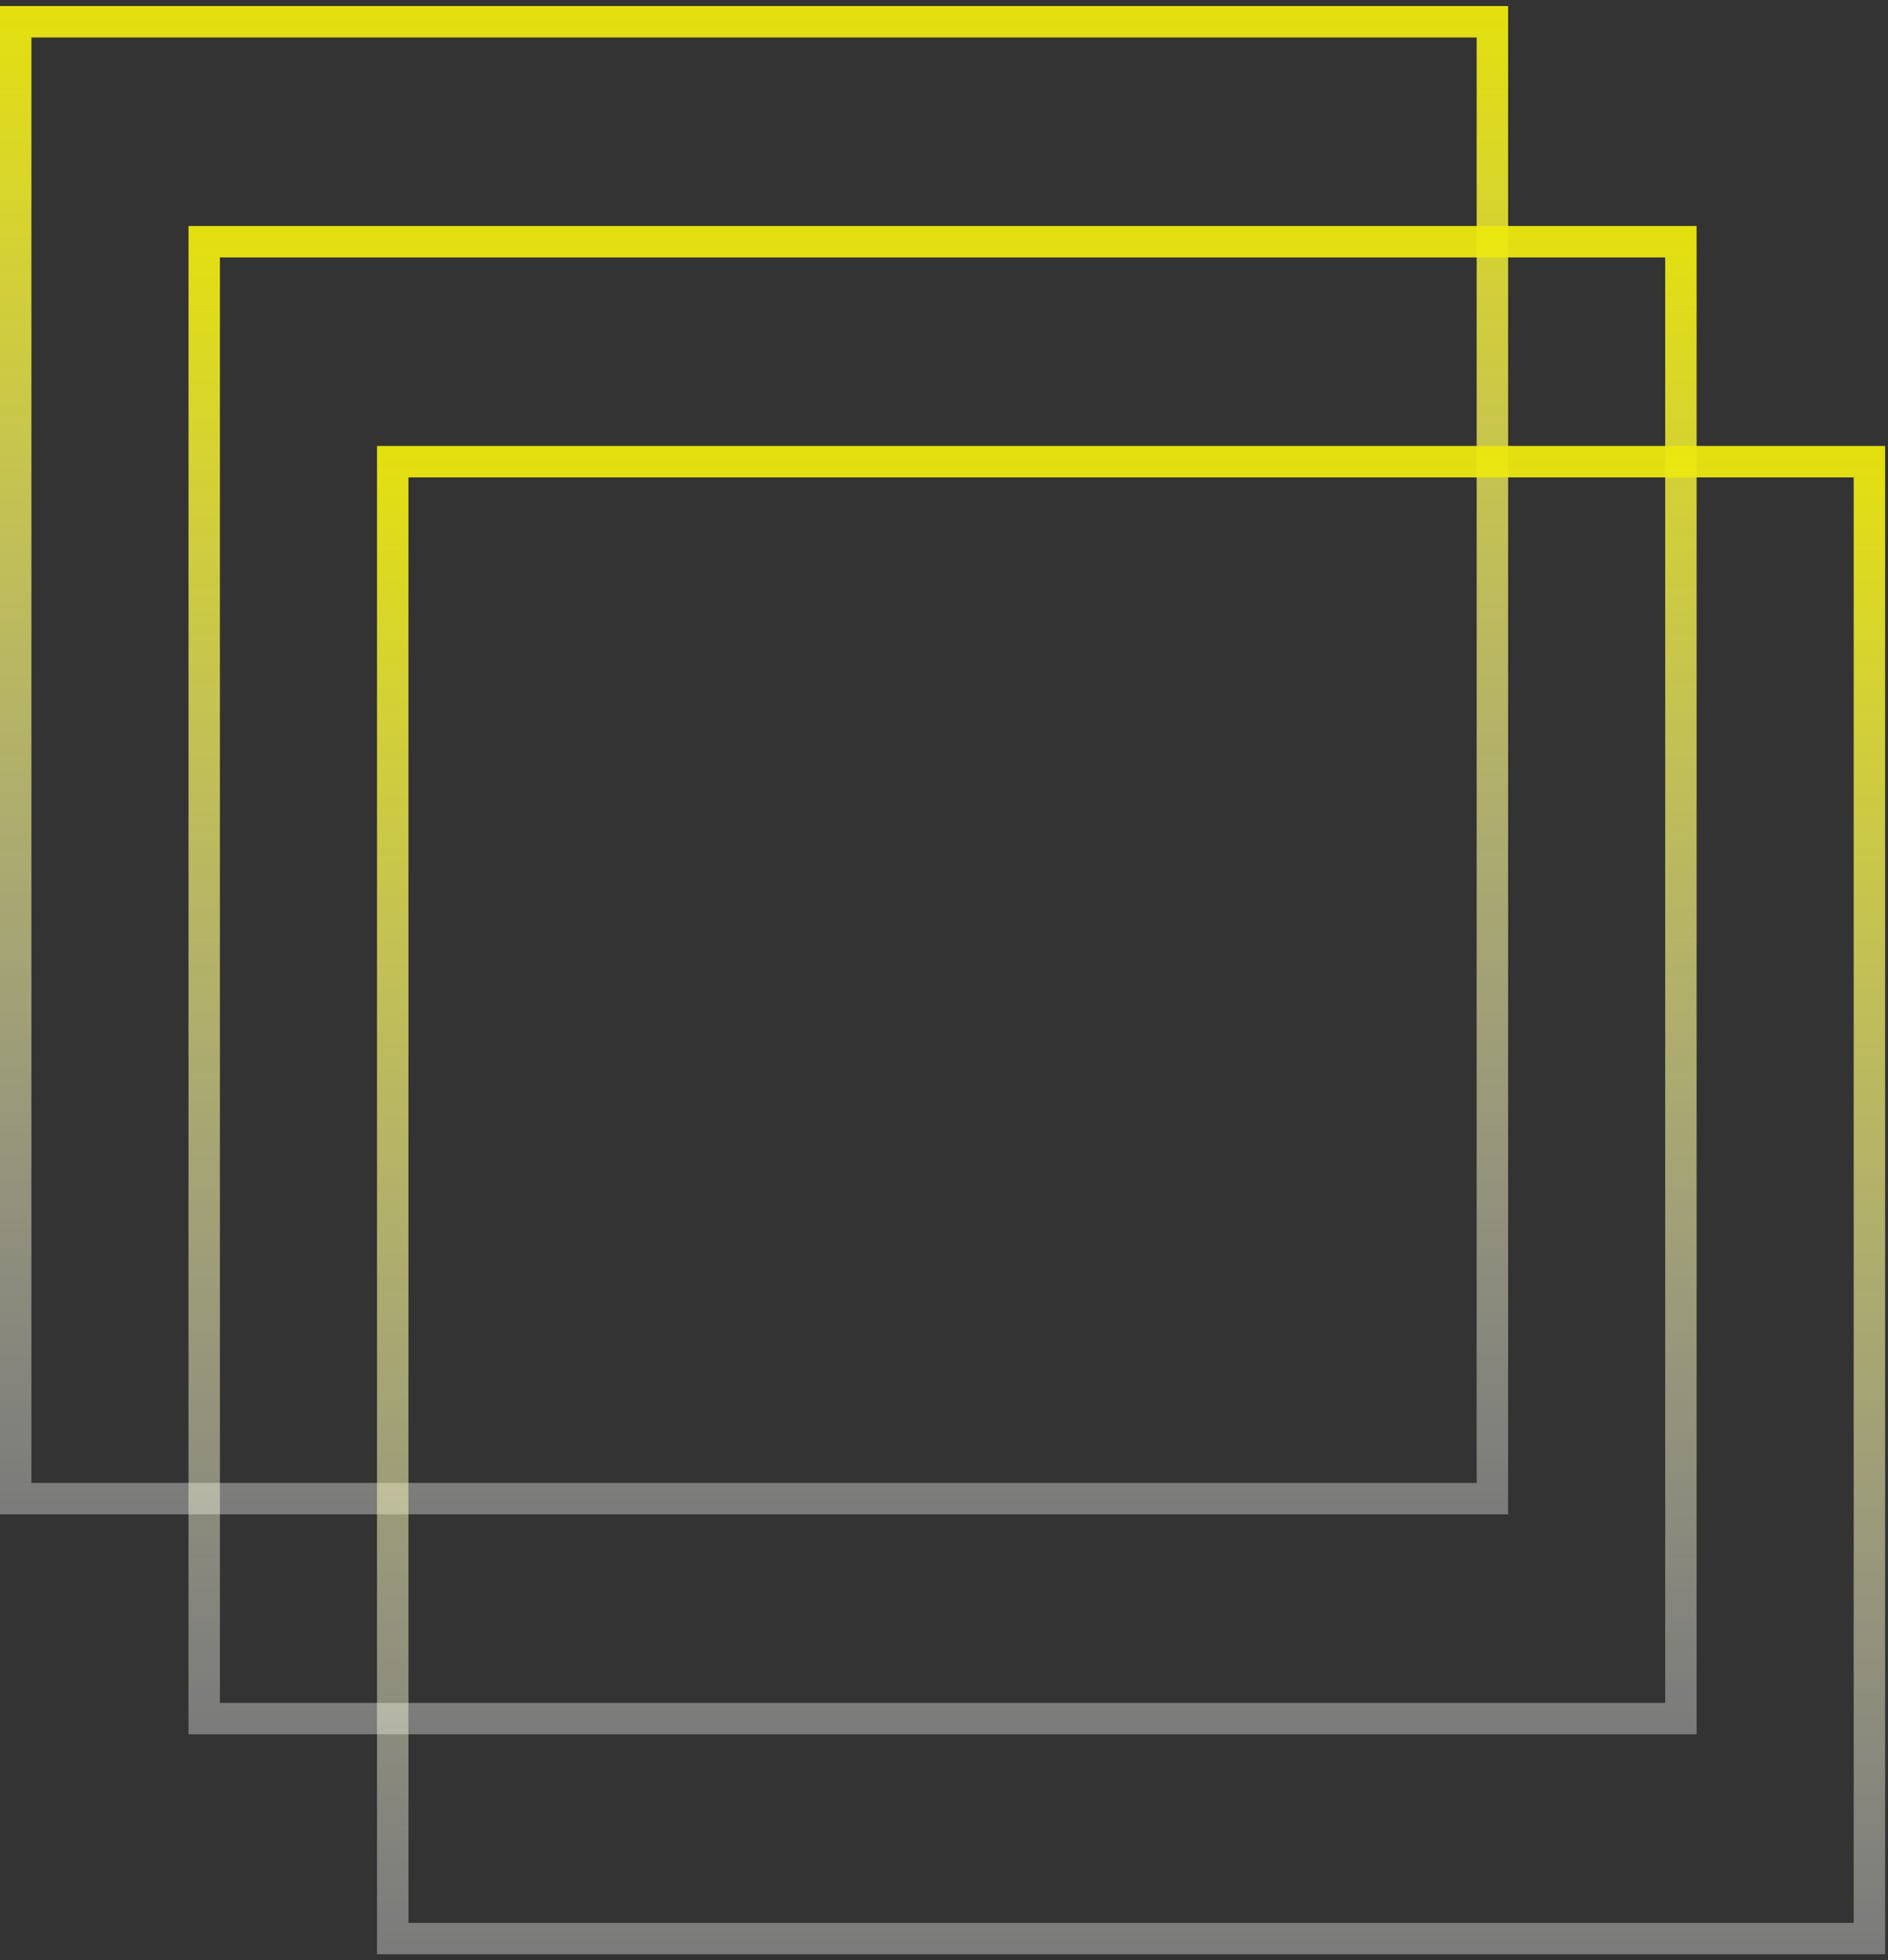
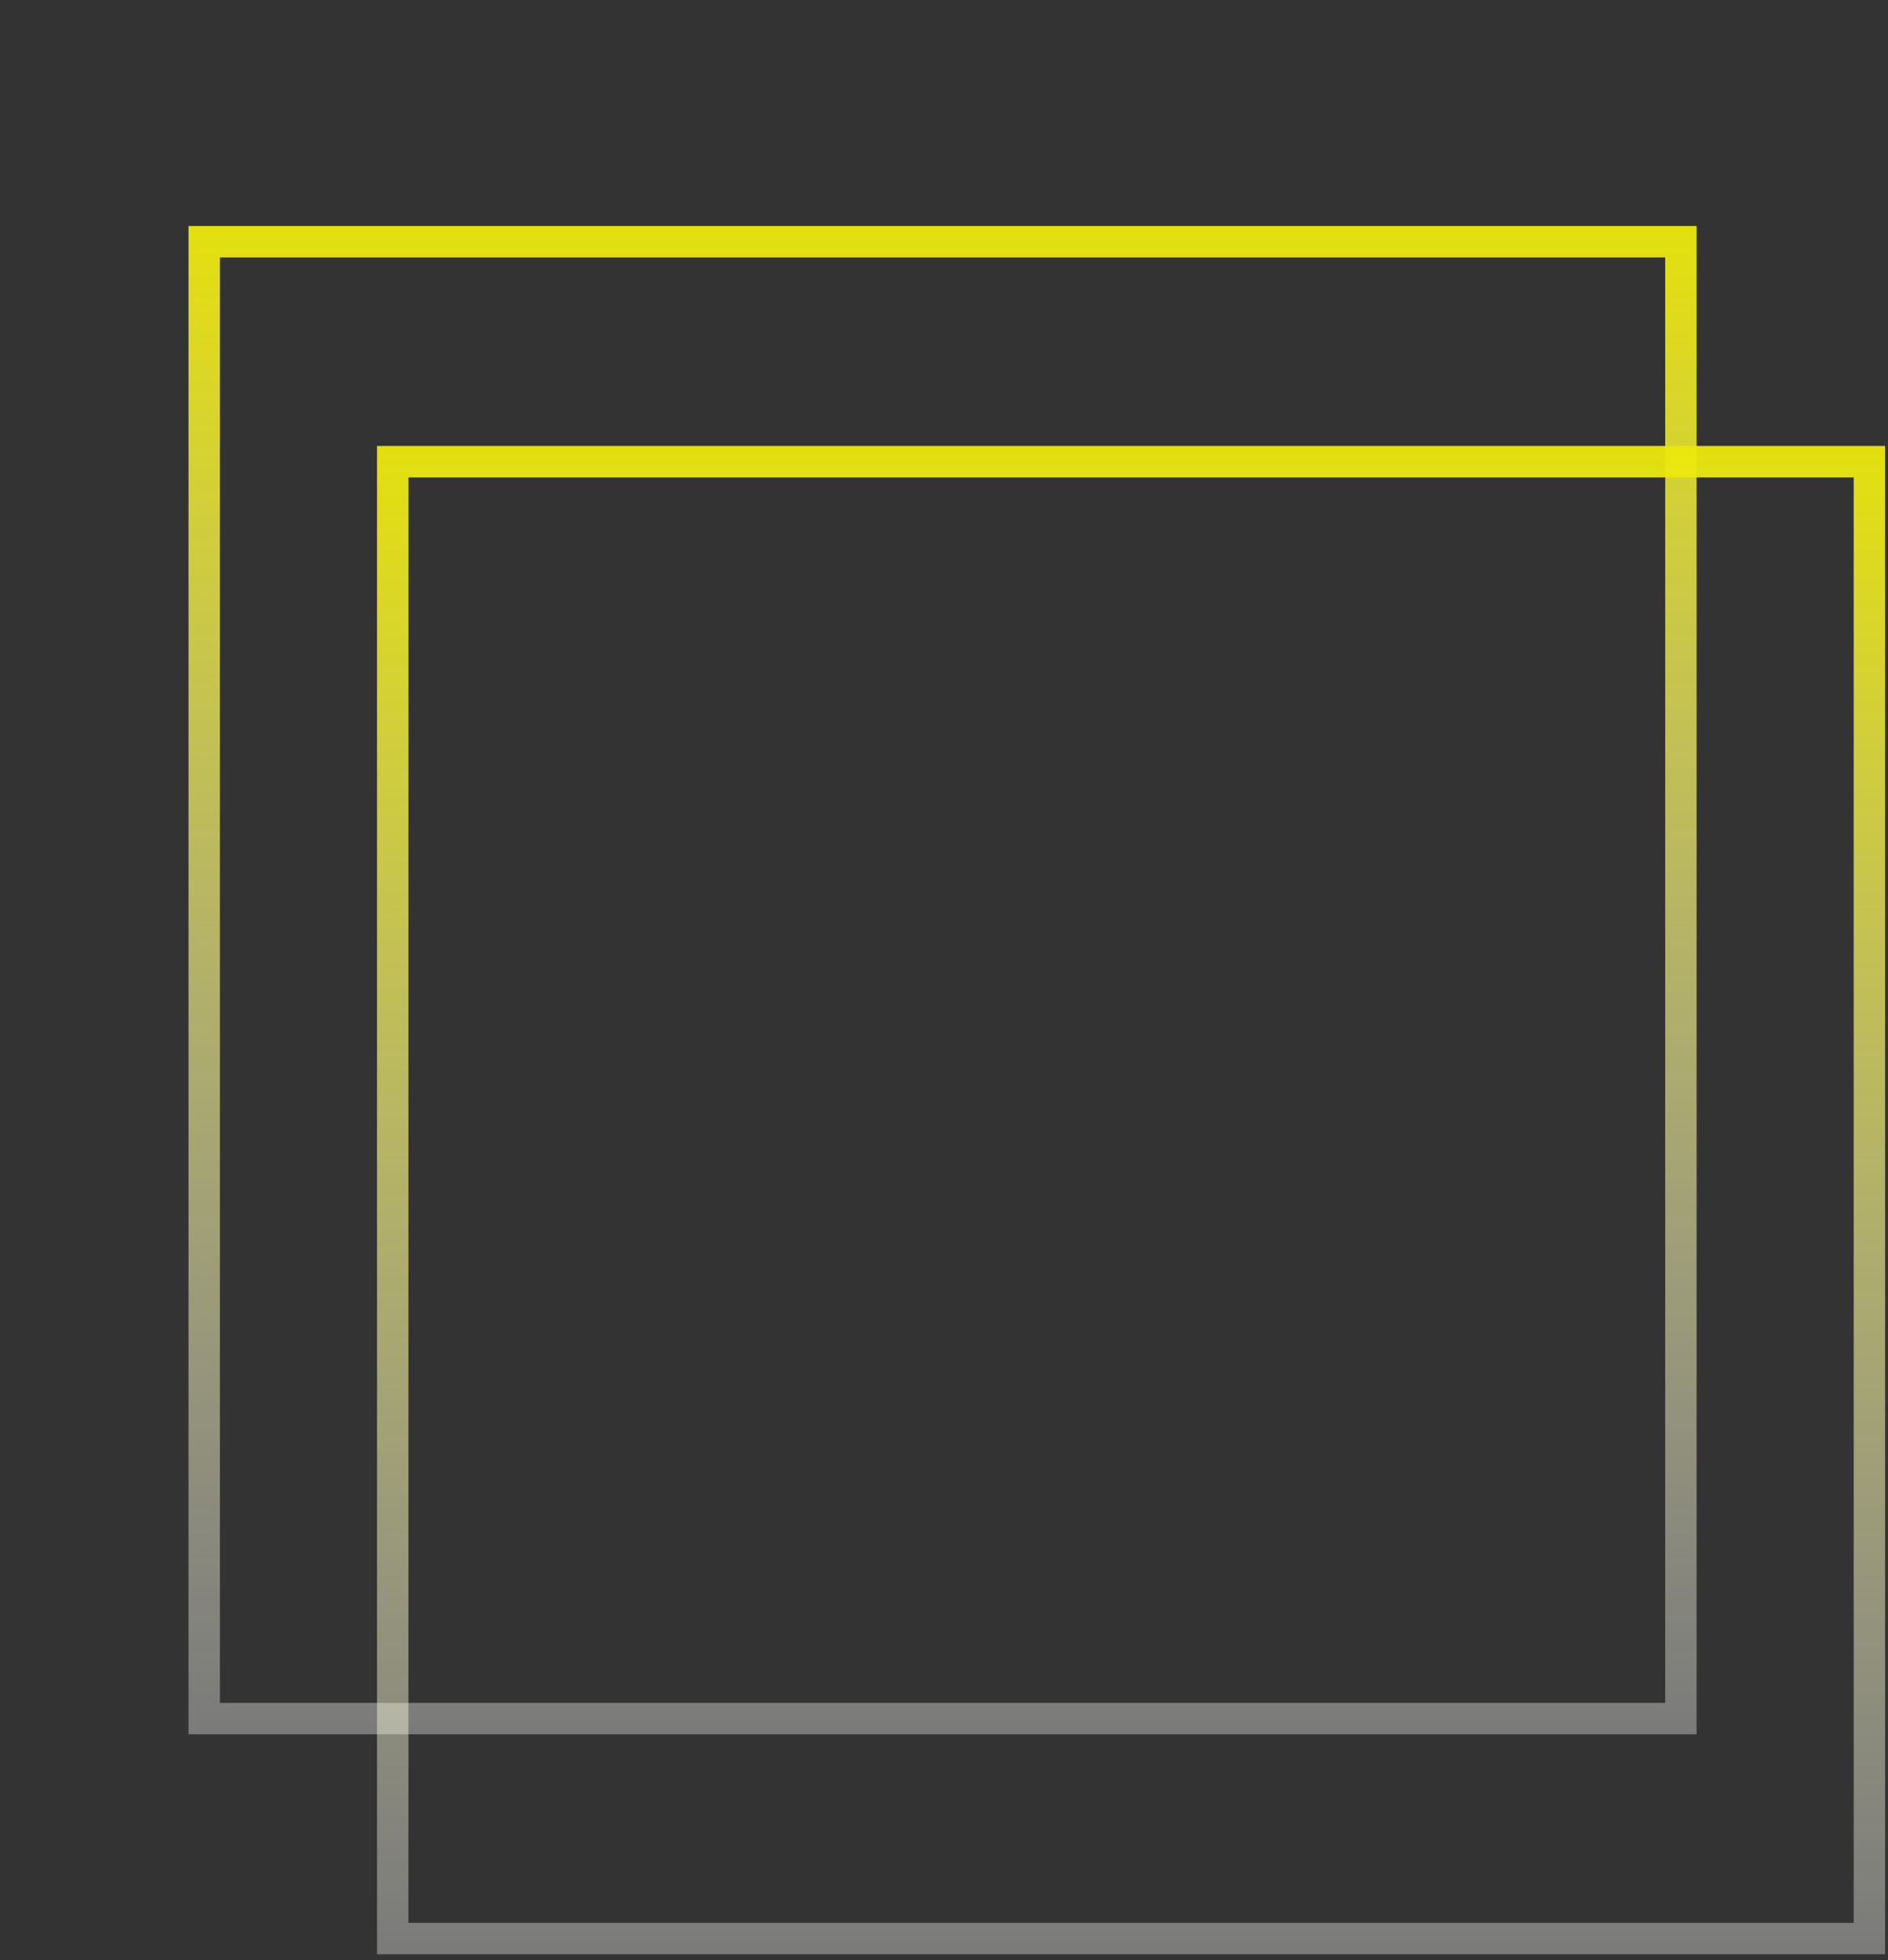
<svg xmlns="http://www.w3.org/2000/svg" width="131" height="136" viewBox="0 0 131 136" fill="none">
  <rect x="0" y="0" width="131" height="136" fill="#333333" stroke="none" />
-   <rect x="1.09" y="1.51" width="102.46" height="102.46" stroke="url(#paint0_linear_101_258)" stroke-width="2.18" />
  <rect x="-1.09" y="1.09" width="102.46" height="102.46" transform="matrix(-1 0 0 1 115.54 15.68)" stroke="url(#paint1_linear_101_258)" stroke-width="2.18" />
  <rect x="27.25" y="32.03" width="102.46" height="102.46" stroke="url(#paint2_linear_101_258)" stroke-width="2.18" />
  <defs>
    <linearGradient id="paint0_linear_101_258" x1="52.32" y1="0.42" x2="52.32" y2="105.06" gradientUnits="userSpaceOnUse">
      <stop stop-color="#ebe70d" stop-opacity="0.96" />
      <stop offset="1" stop-color="white" stop-opacity="0.35" />
    </linearGradient>
    <linearGradient id="paint1_linear_101_258" x1="52.32" y1="0" x2="52.32" y2="104.64" gradientUnits="userSpaceOnUse">
      <stop stop-color="#ebe70d" stop-opacity="0.96" />
      <stop offset="1" stop-color="white" stop-opacity="0.35" />
    </linearGradient>
    <linearGradient id="paint2_linear_101_258" x1="78.48" y1="30.94" x2="78.48" y2="135.58" gradientUnits="userSpaceOnUse">
      <stop stop-color="#ebe70d" stop-opacity="0.96" />
      <stop offset="1" stop-color="white" stop-opacity="0.35" />
    </linearGradient>
  </defs>
</svg>